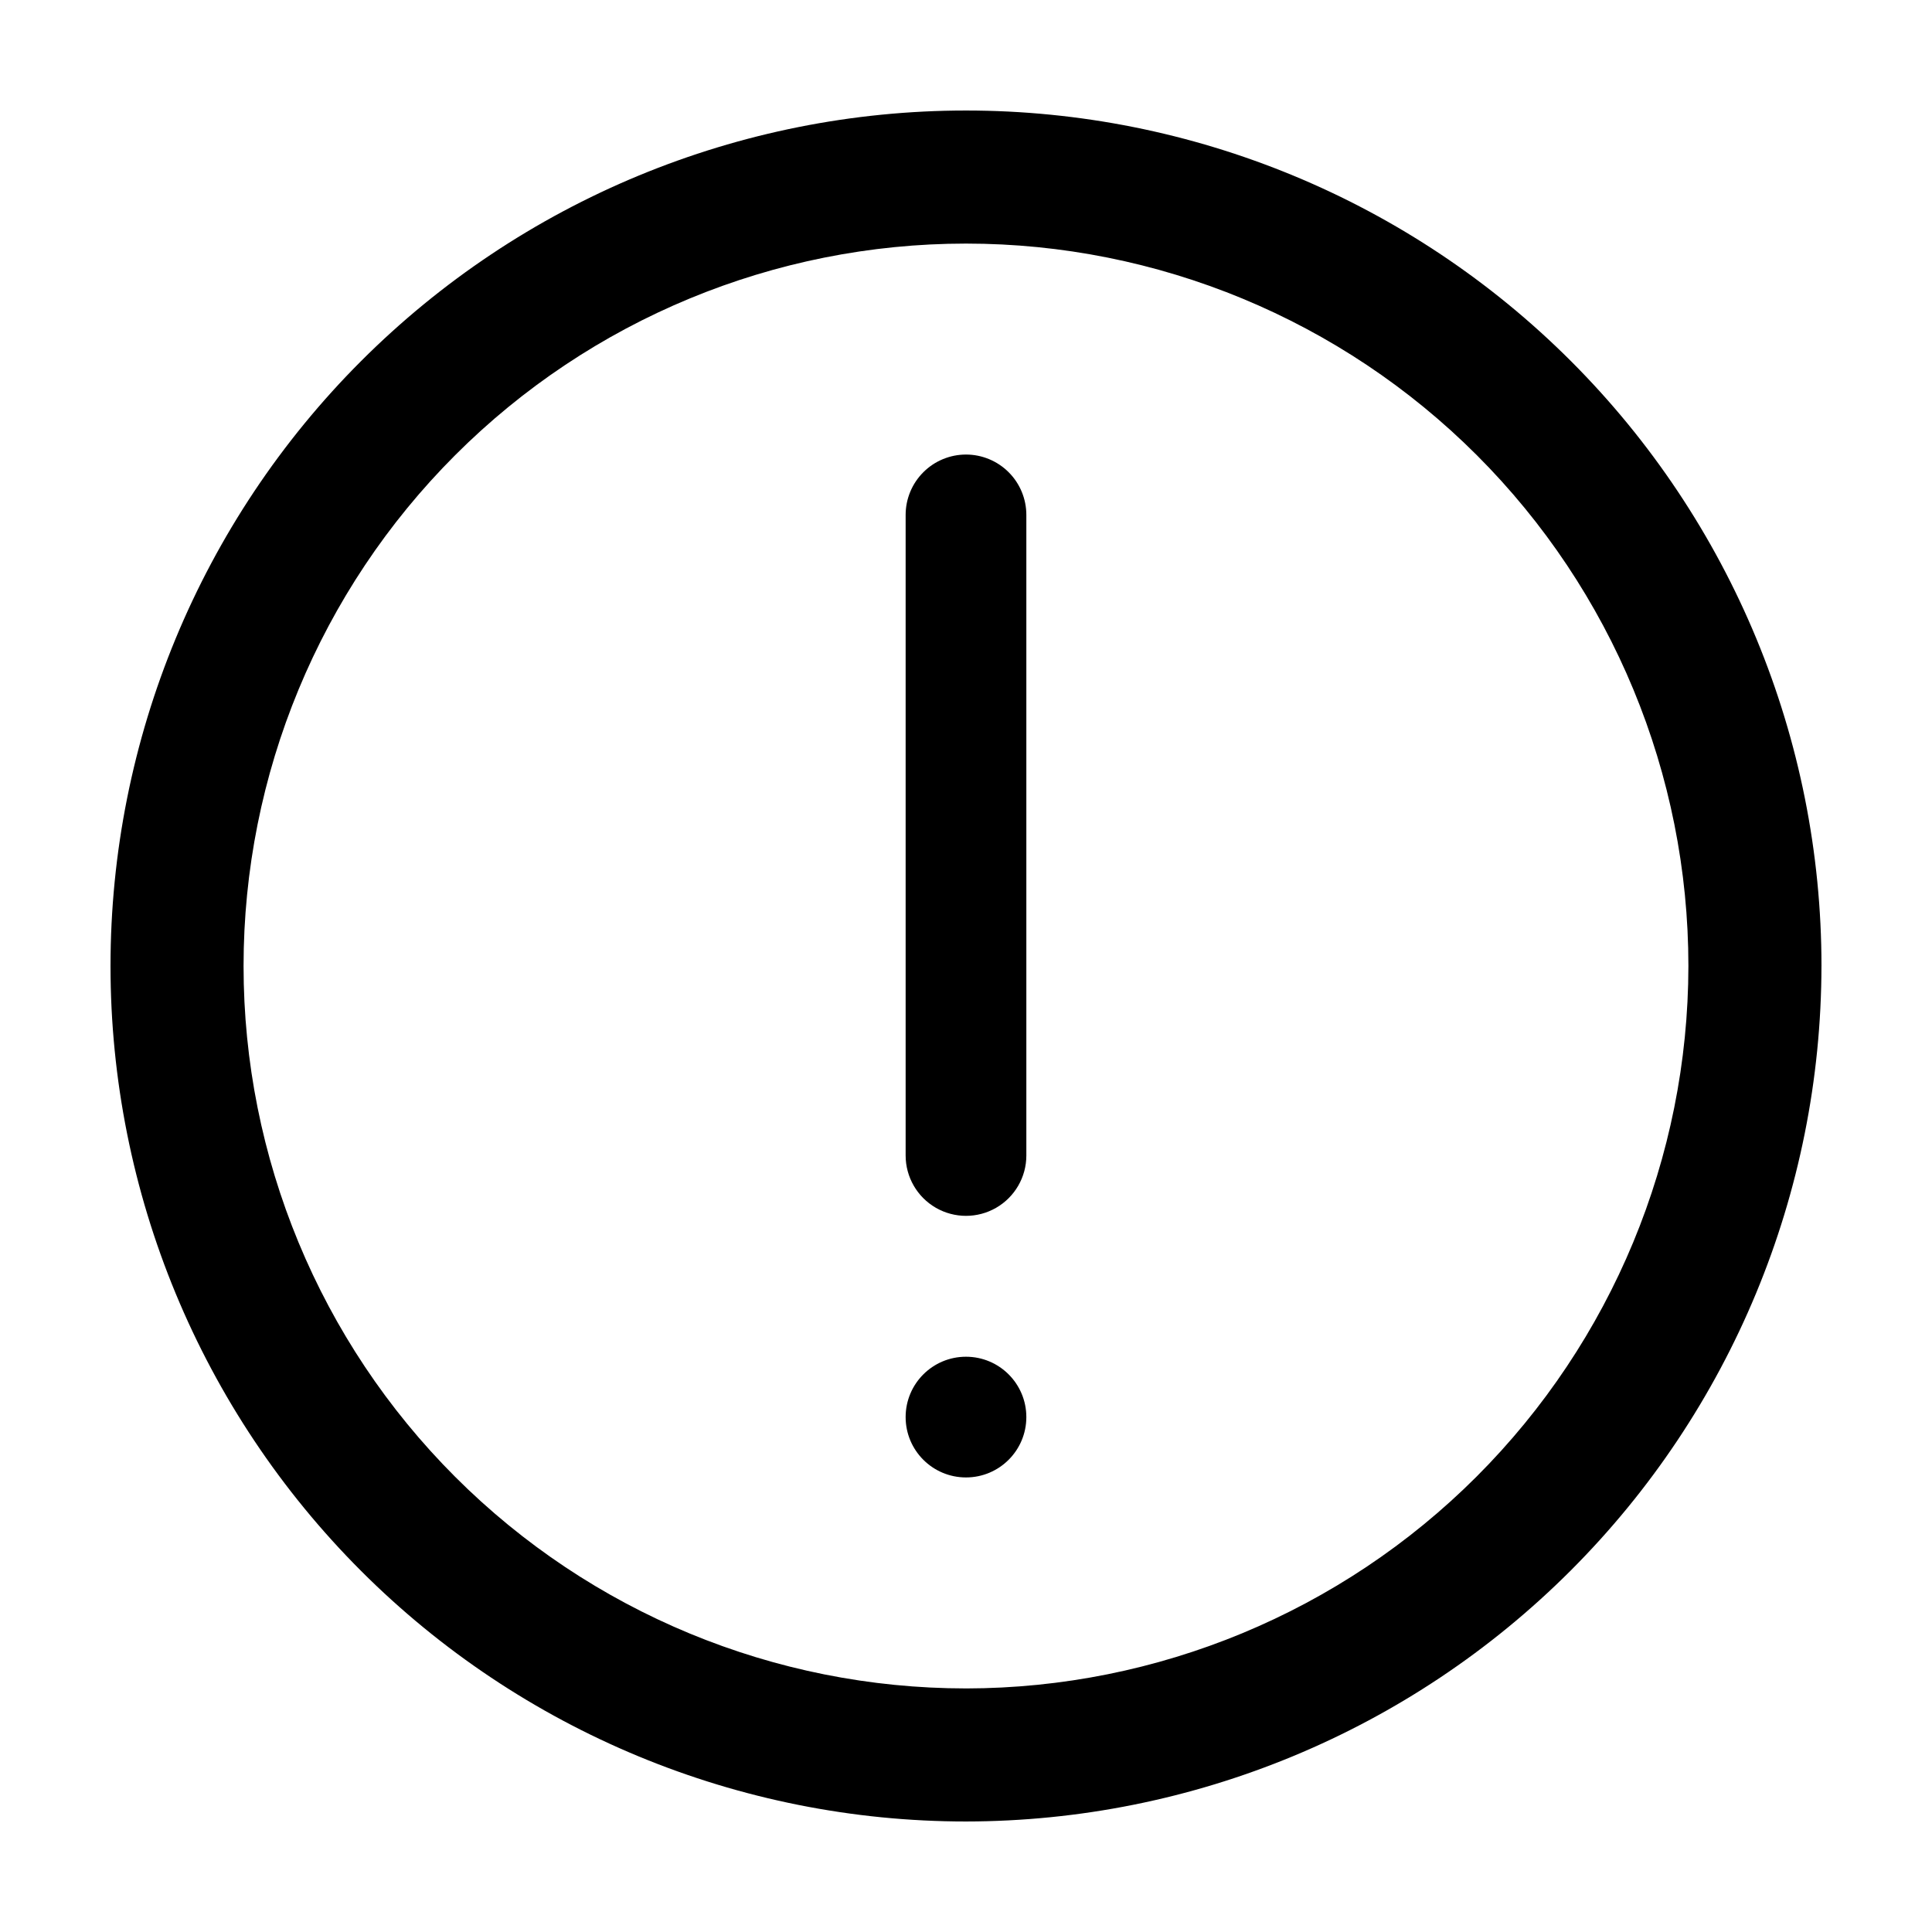
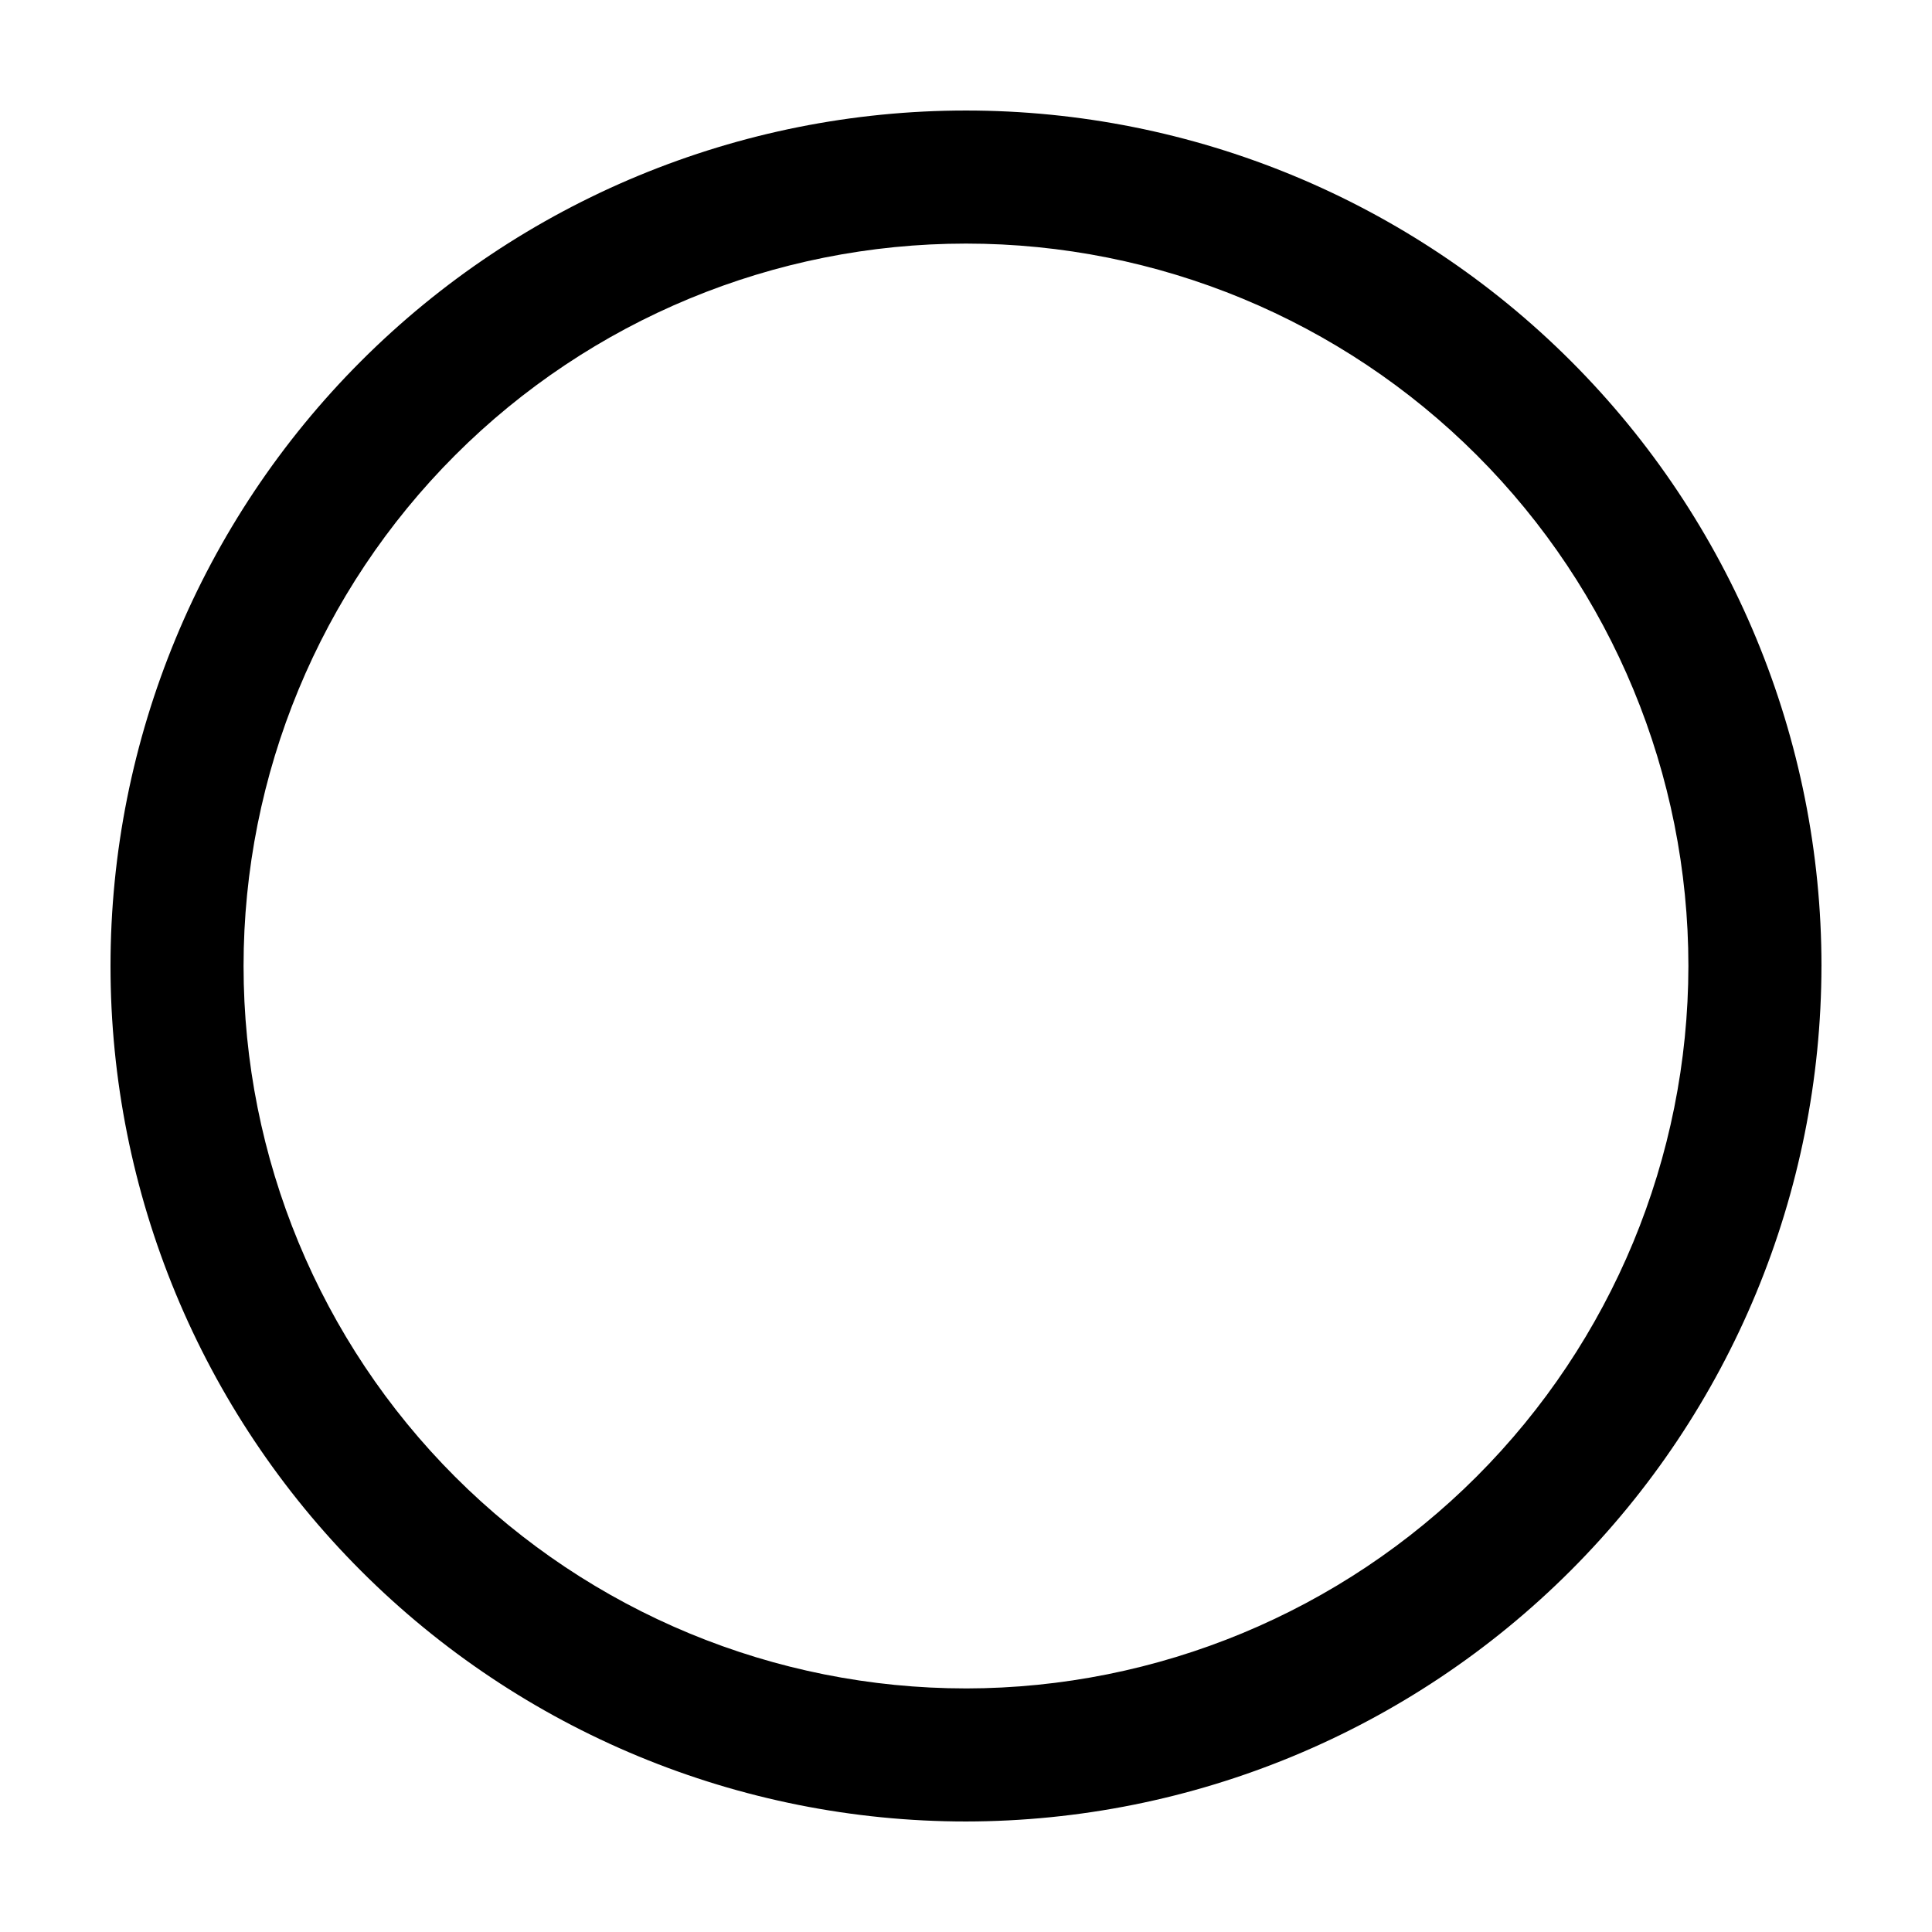
<svg xmlns="http://www.w3.org/2000/svg" fill="#000000" width="800px" height="800px" version="1.1" viewBox="144 144 512 512">
  <g>
-     <path d="m400 264.46c-4.242 0-8.312 1.688-11.309 4.688-3 2.996-4.688 7.066-4.688 11.309v169.79c0.012 5.707 3.062 10.977 8.008 13.828 4.941 2.852 11.031 2.852 15.977 0 4.945-2.852 7.996-8.121 8.004-13.828v-169.79c0-4.242-1.684-8.312-4.684-11.309-3-3-7.066-4.688-11.309-4.688z" />
-     <path d="m415.99 519.54c0 8.836-7.16 15.996-15.996 15.996-8.832 0-15.992-7.16-15.992-15.996 0-8.832 7.16-15.992 15.992-15.992 8.836 0 15.996 7.16 15.996 15.992" />
    <path d="m626.71 400c0-60.129-23.883-117.8-66.402-160.31-42.516-42.516-100.18-66.402-160.31-66.402-60.129 0-117.8 23.887-160.31 66.402s-66.402 100.18-66.402 160.31c0 60.125 23.887 117.79 66.402 160.31 42.516 42.52 100.18 66.402 160.31 66.402 60.105-0.066 117.73-23.973 160.23-66.477 42.504-42.5 66.41-100.13 66.477-160.23zm-226.71 191.45c-50.777 0-99.473-20.168-135.38-56.074-35.902-35.902-56.074-84.598-56.074-135.37 0-50.777 20.172-99.473 56.074-135.38s84.598-56.074 135.38-56.074c50.773 0 99.469 20.172 135.37 56.074 35.906 35.902 56.074 84.598 56.074 135.38-0.059 50.758-20.246 99.418-56.137 135.31s-84.551 56.078-135.31 56.137z" />
  </g>
</svg>